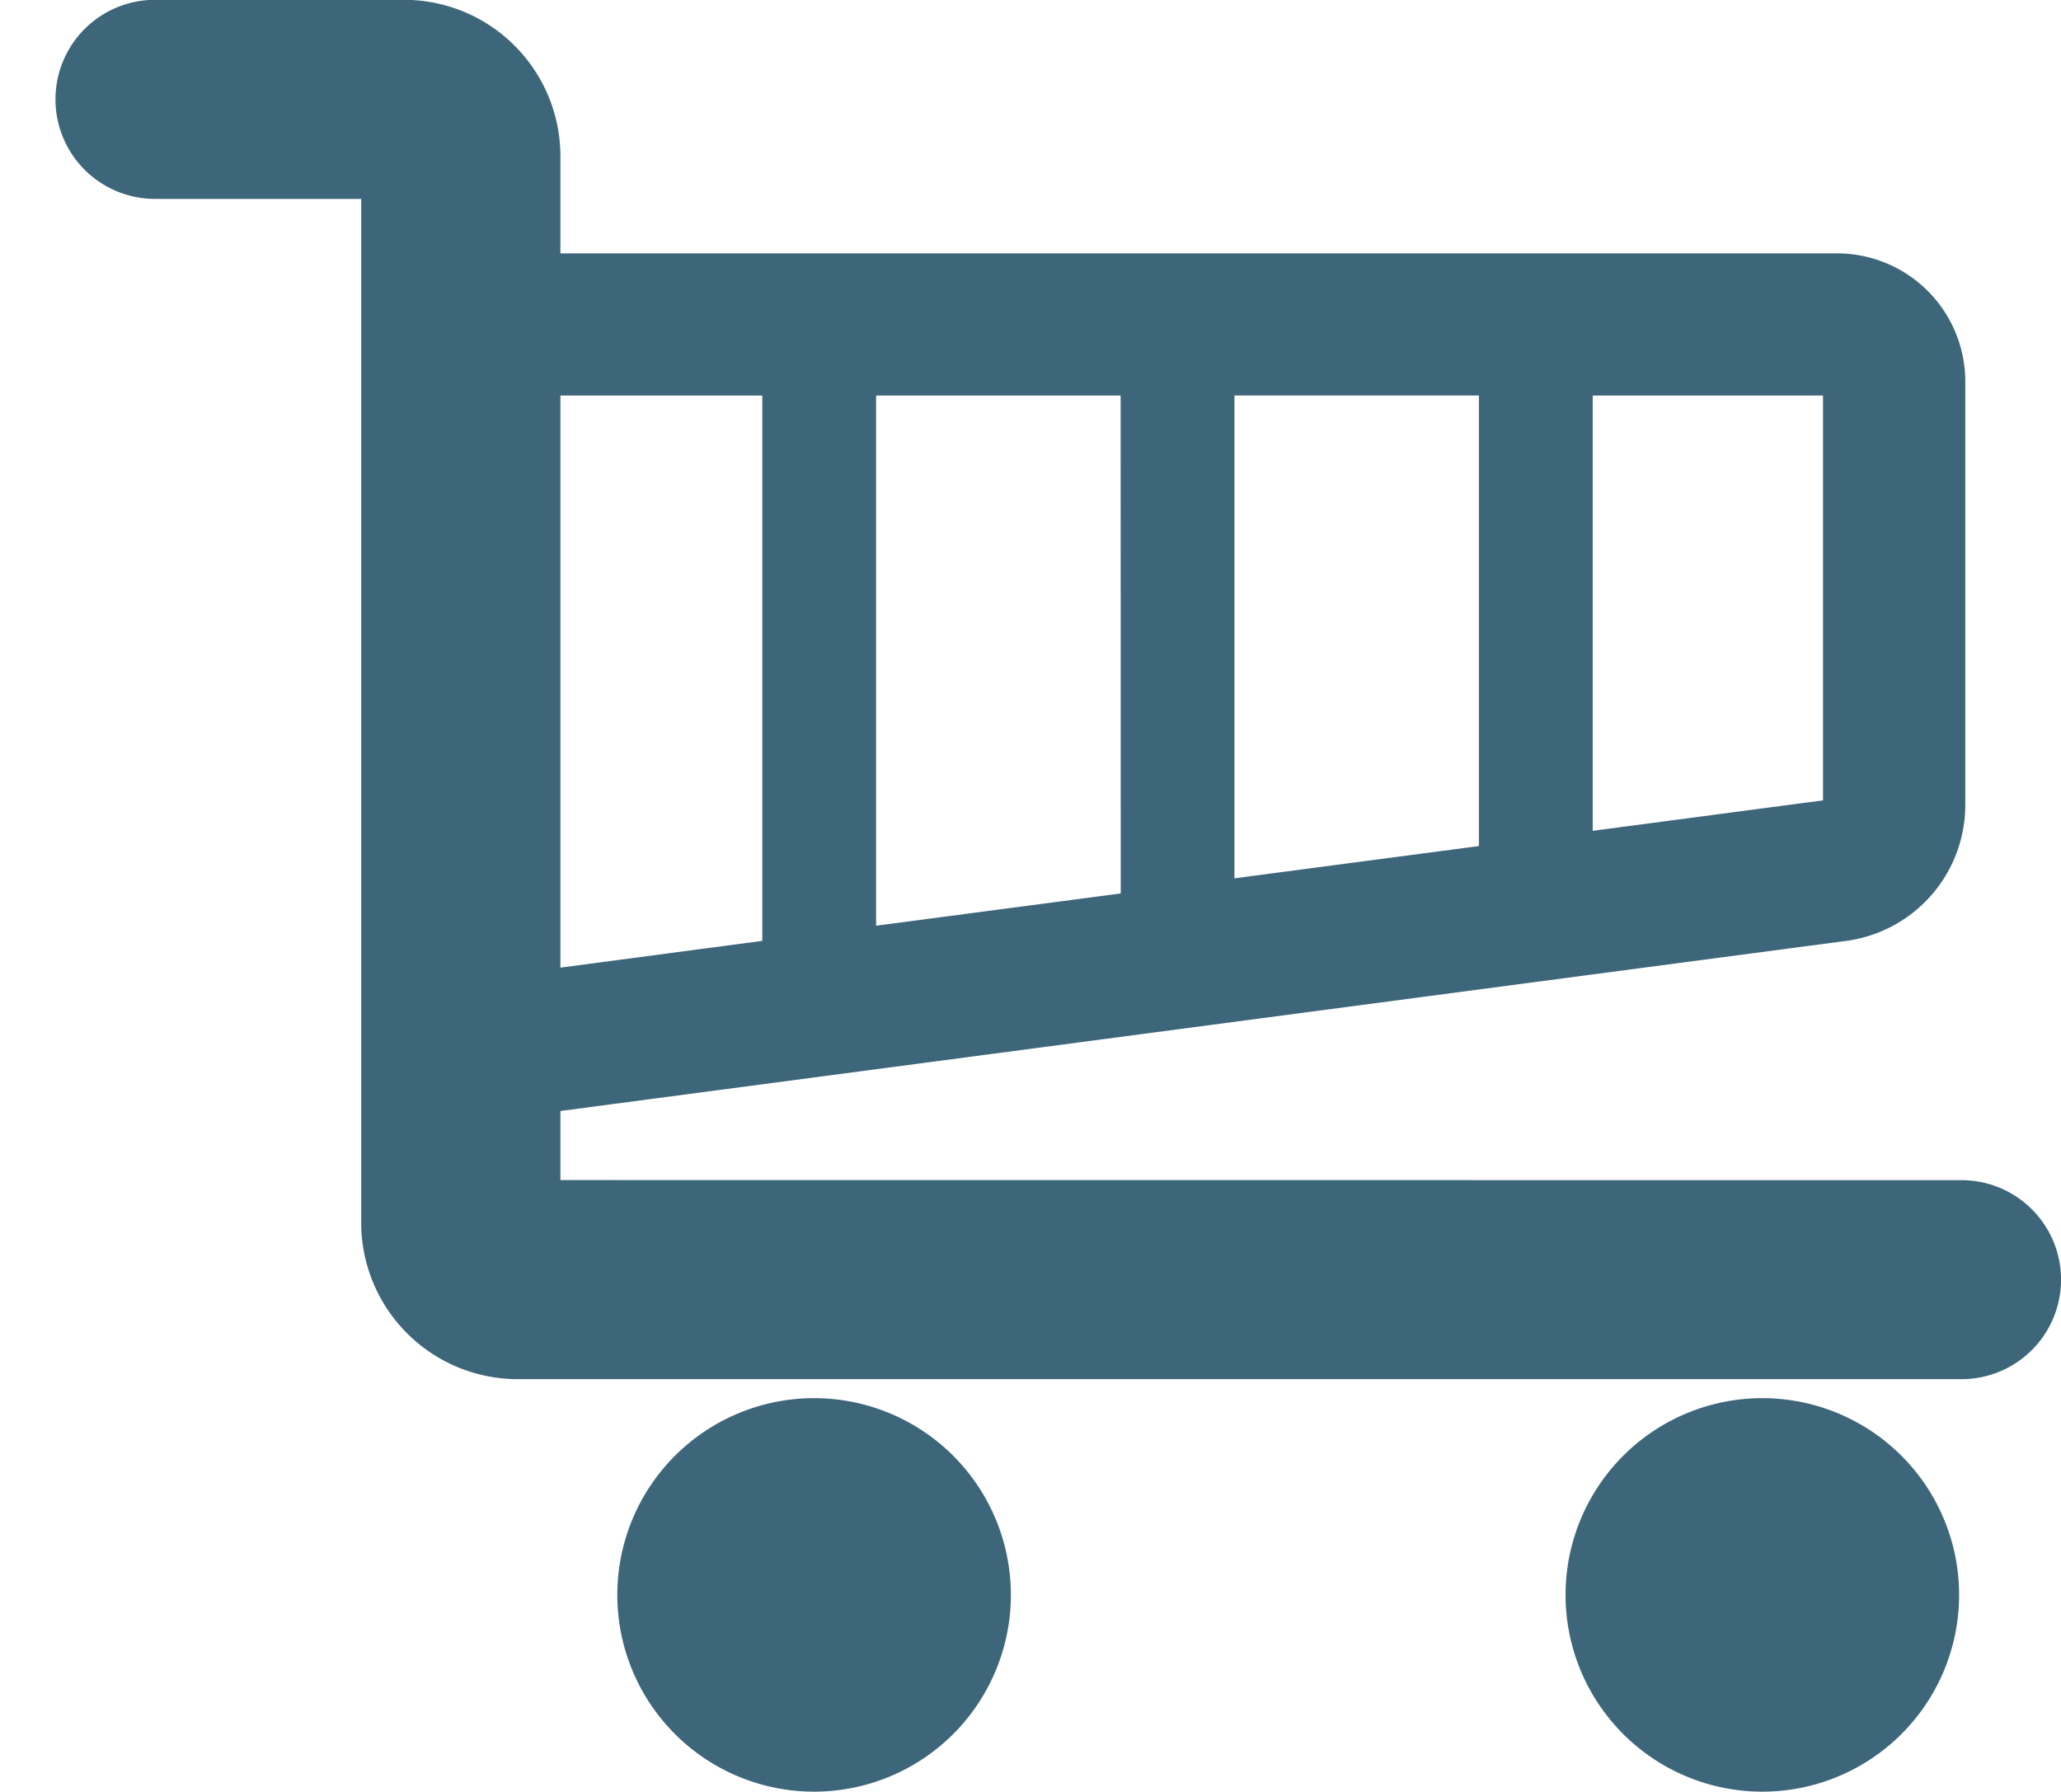
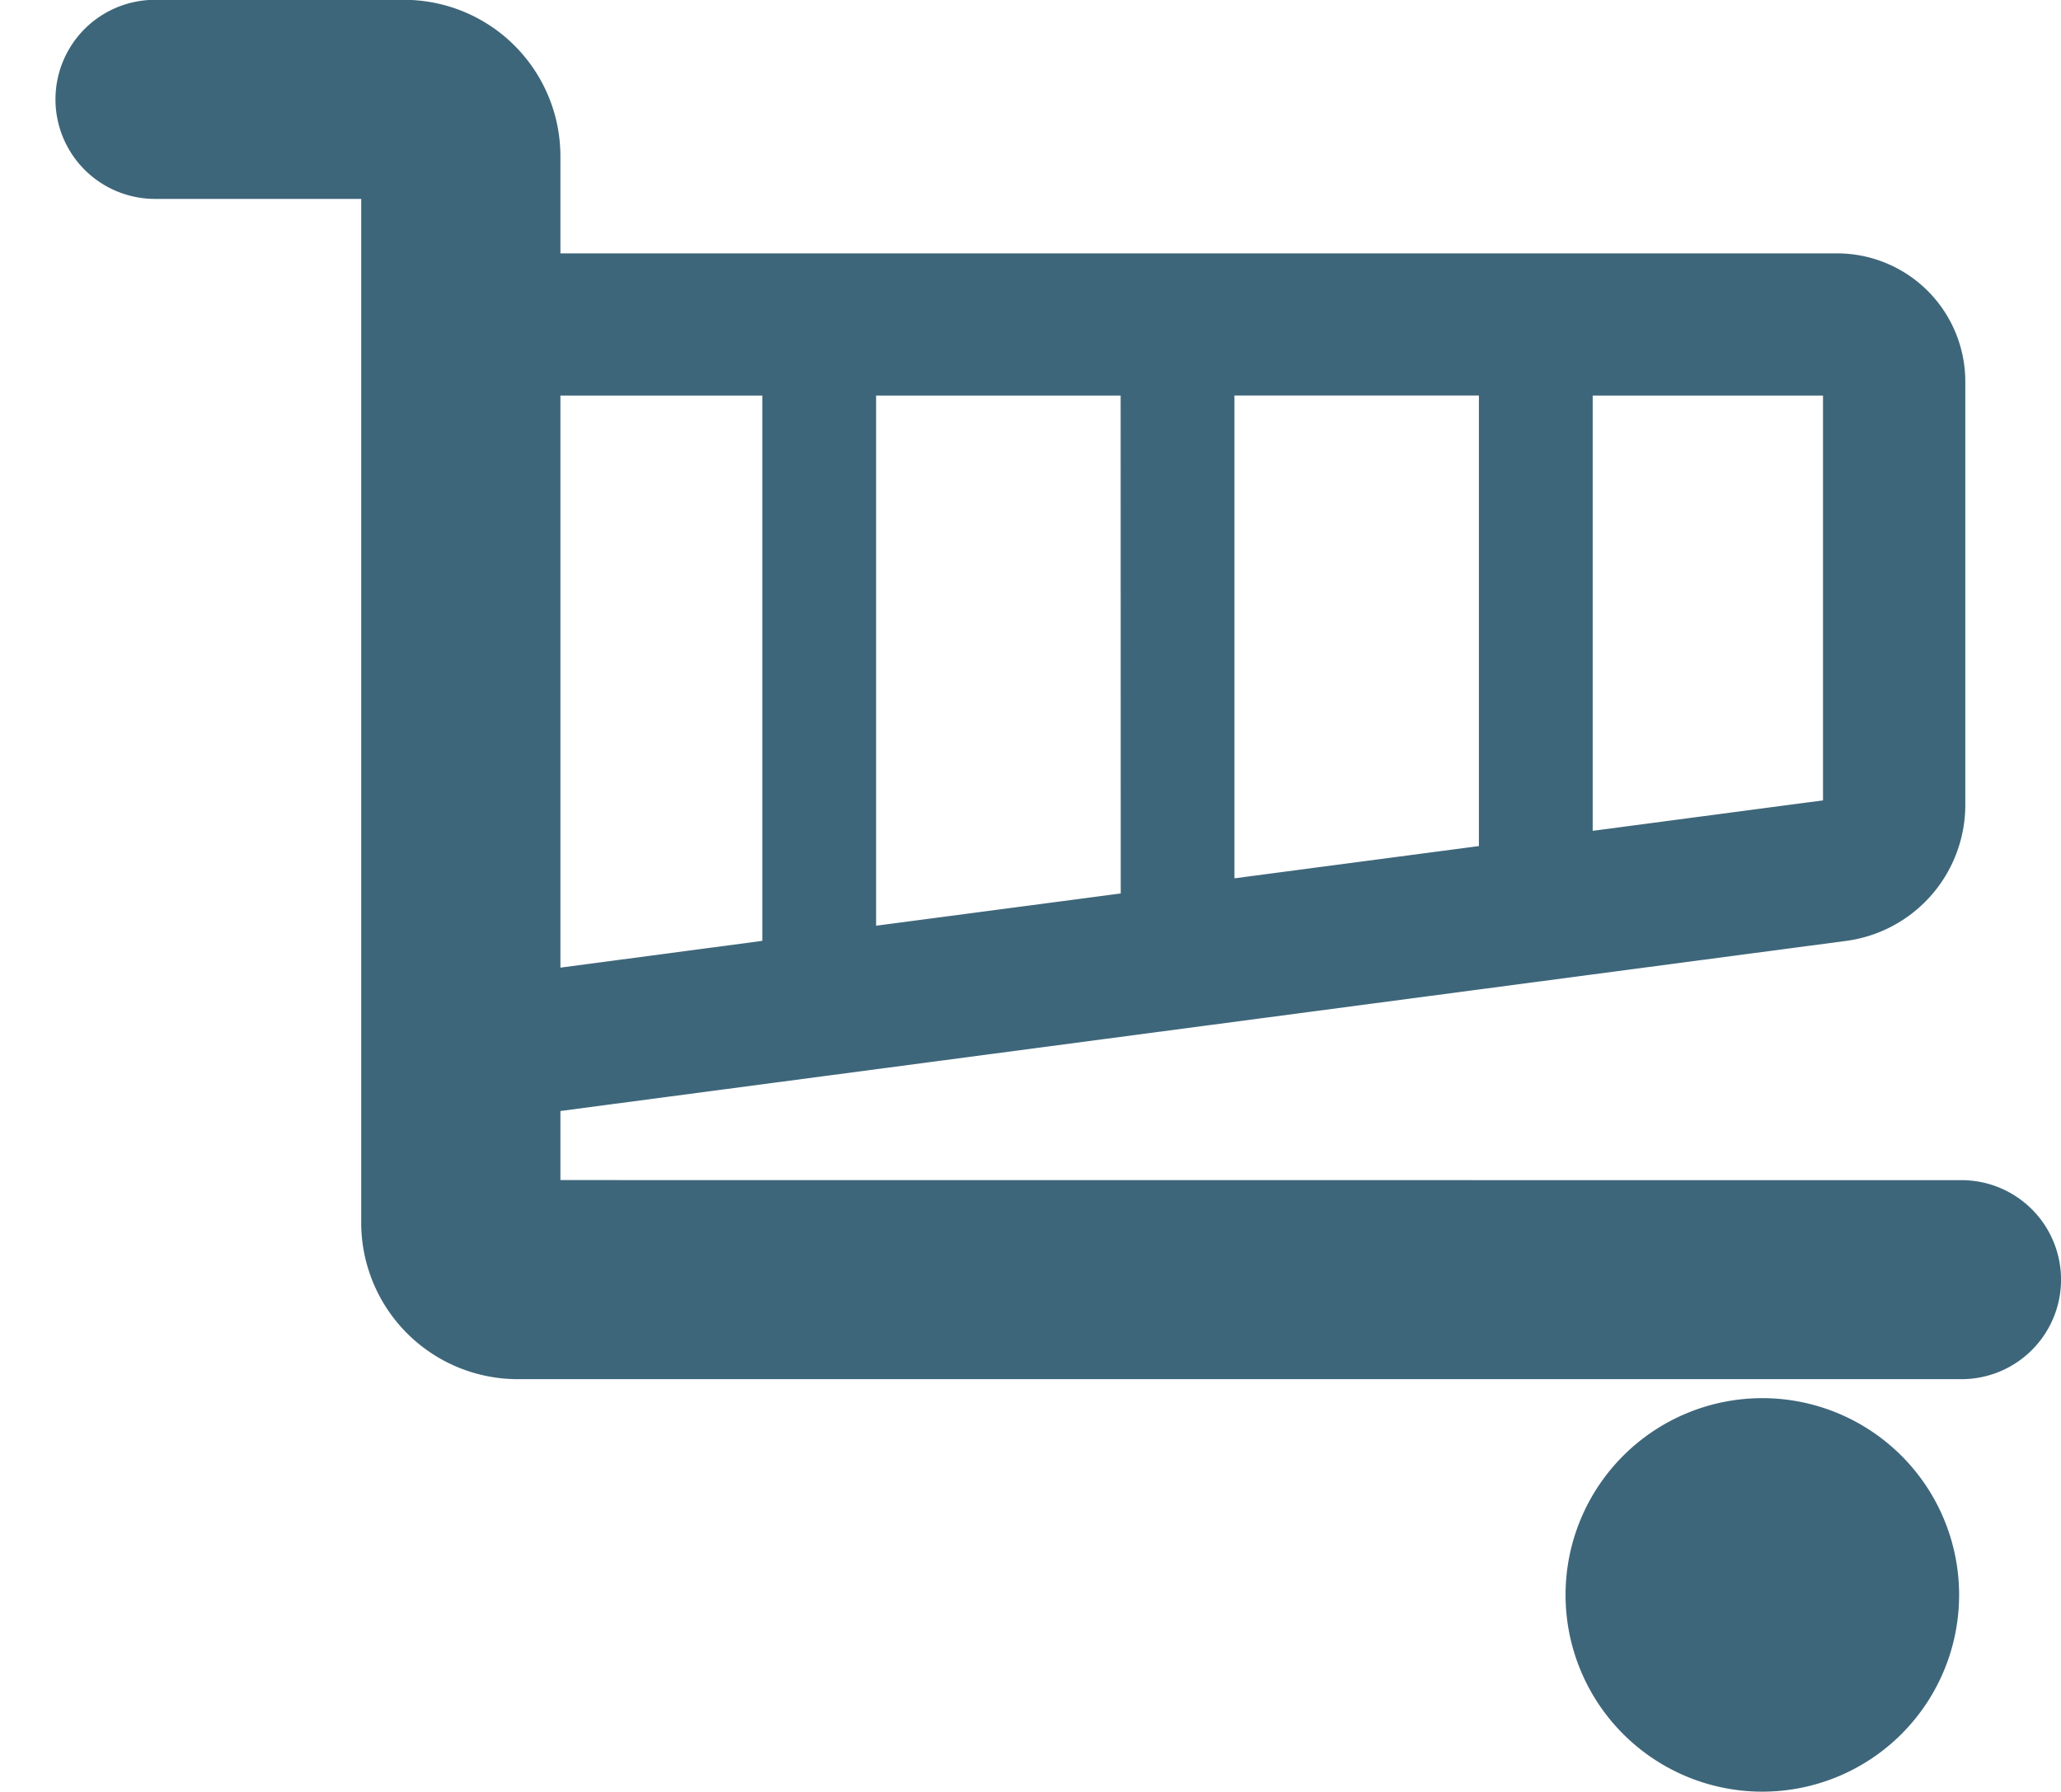
<svg xmlns="http://www.w3.org/2000/svg" width="23" height="20" viewBox="0 0 23 20">
  <g>
    <g>
      <path fill="#3e667a" d="M21.89 13.172a1.11 1.11 0 1 1 0 2.221H5.777a1.747 1.747 0 0 1-1.746-1.746V2.22H1.73a1.11 1.11 0 0 1 0-2.222h2.778a1.746 1.746 0 0 1 1.746 1.745v1.085h14.25a1.431 1.431 0 0 1 1.428 1.43v4.737a1.532 1.532 0 0 1-1.319 1.505L6.254 12.4v.771zm-9.384-8.757H9.777v5.917l2.73-.36zm1.27 5.388l2.728-.36V4.414h-2.728zm6.568-5.388h-2.57v4.858l2.57-.34zm-14.09 0V10.8l2.253-.299V4.415z" />
    </g>
    <g>
-       <path fill="#3e667a" d="M9.085 15.605a2.196 2.196 0 1 0 0 4.392 2.196 2.196 0 0 0 0-4.392z" />
-     </g>
+       </g>
    <g>
      <path fill="#3e667a" d="M19.667 15.605a2.196 2.196 0 1 0 0 4.392 2.196 2.196 0 0 0 0-4.392z" />
    </g>
  </g>
</svg>